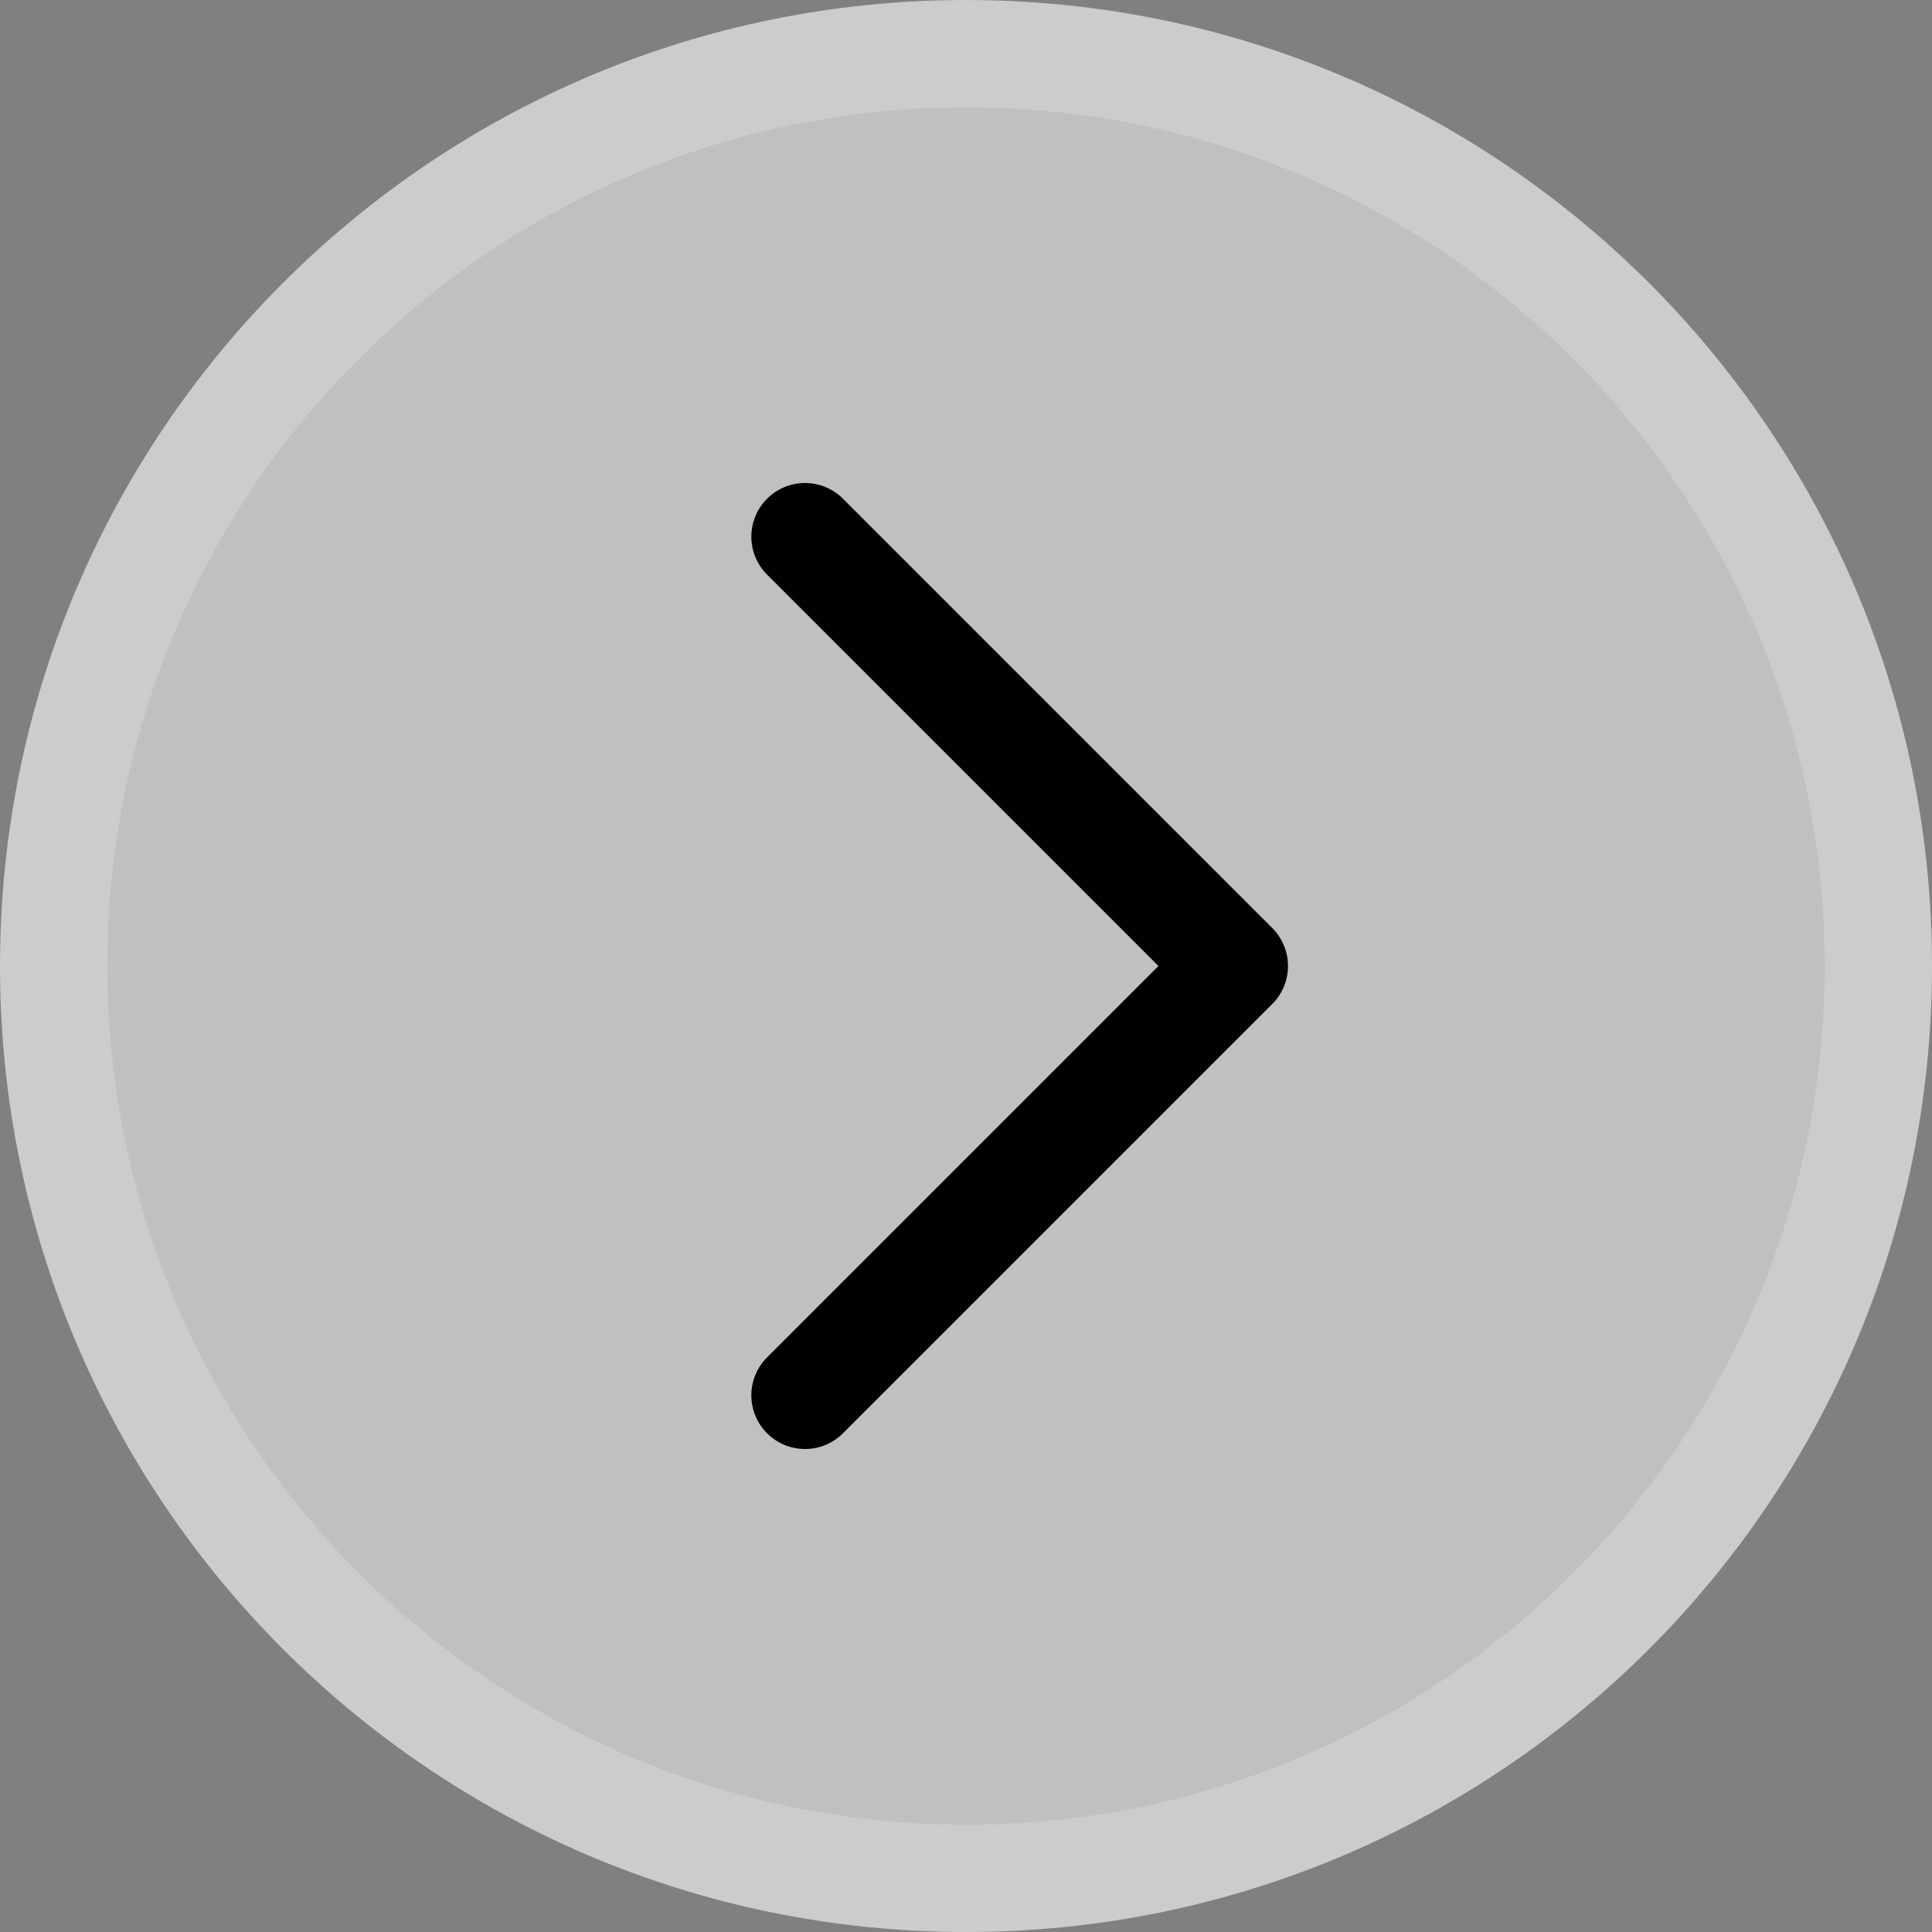
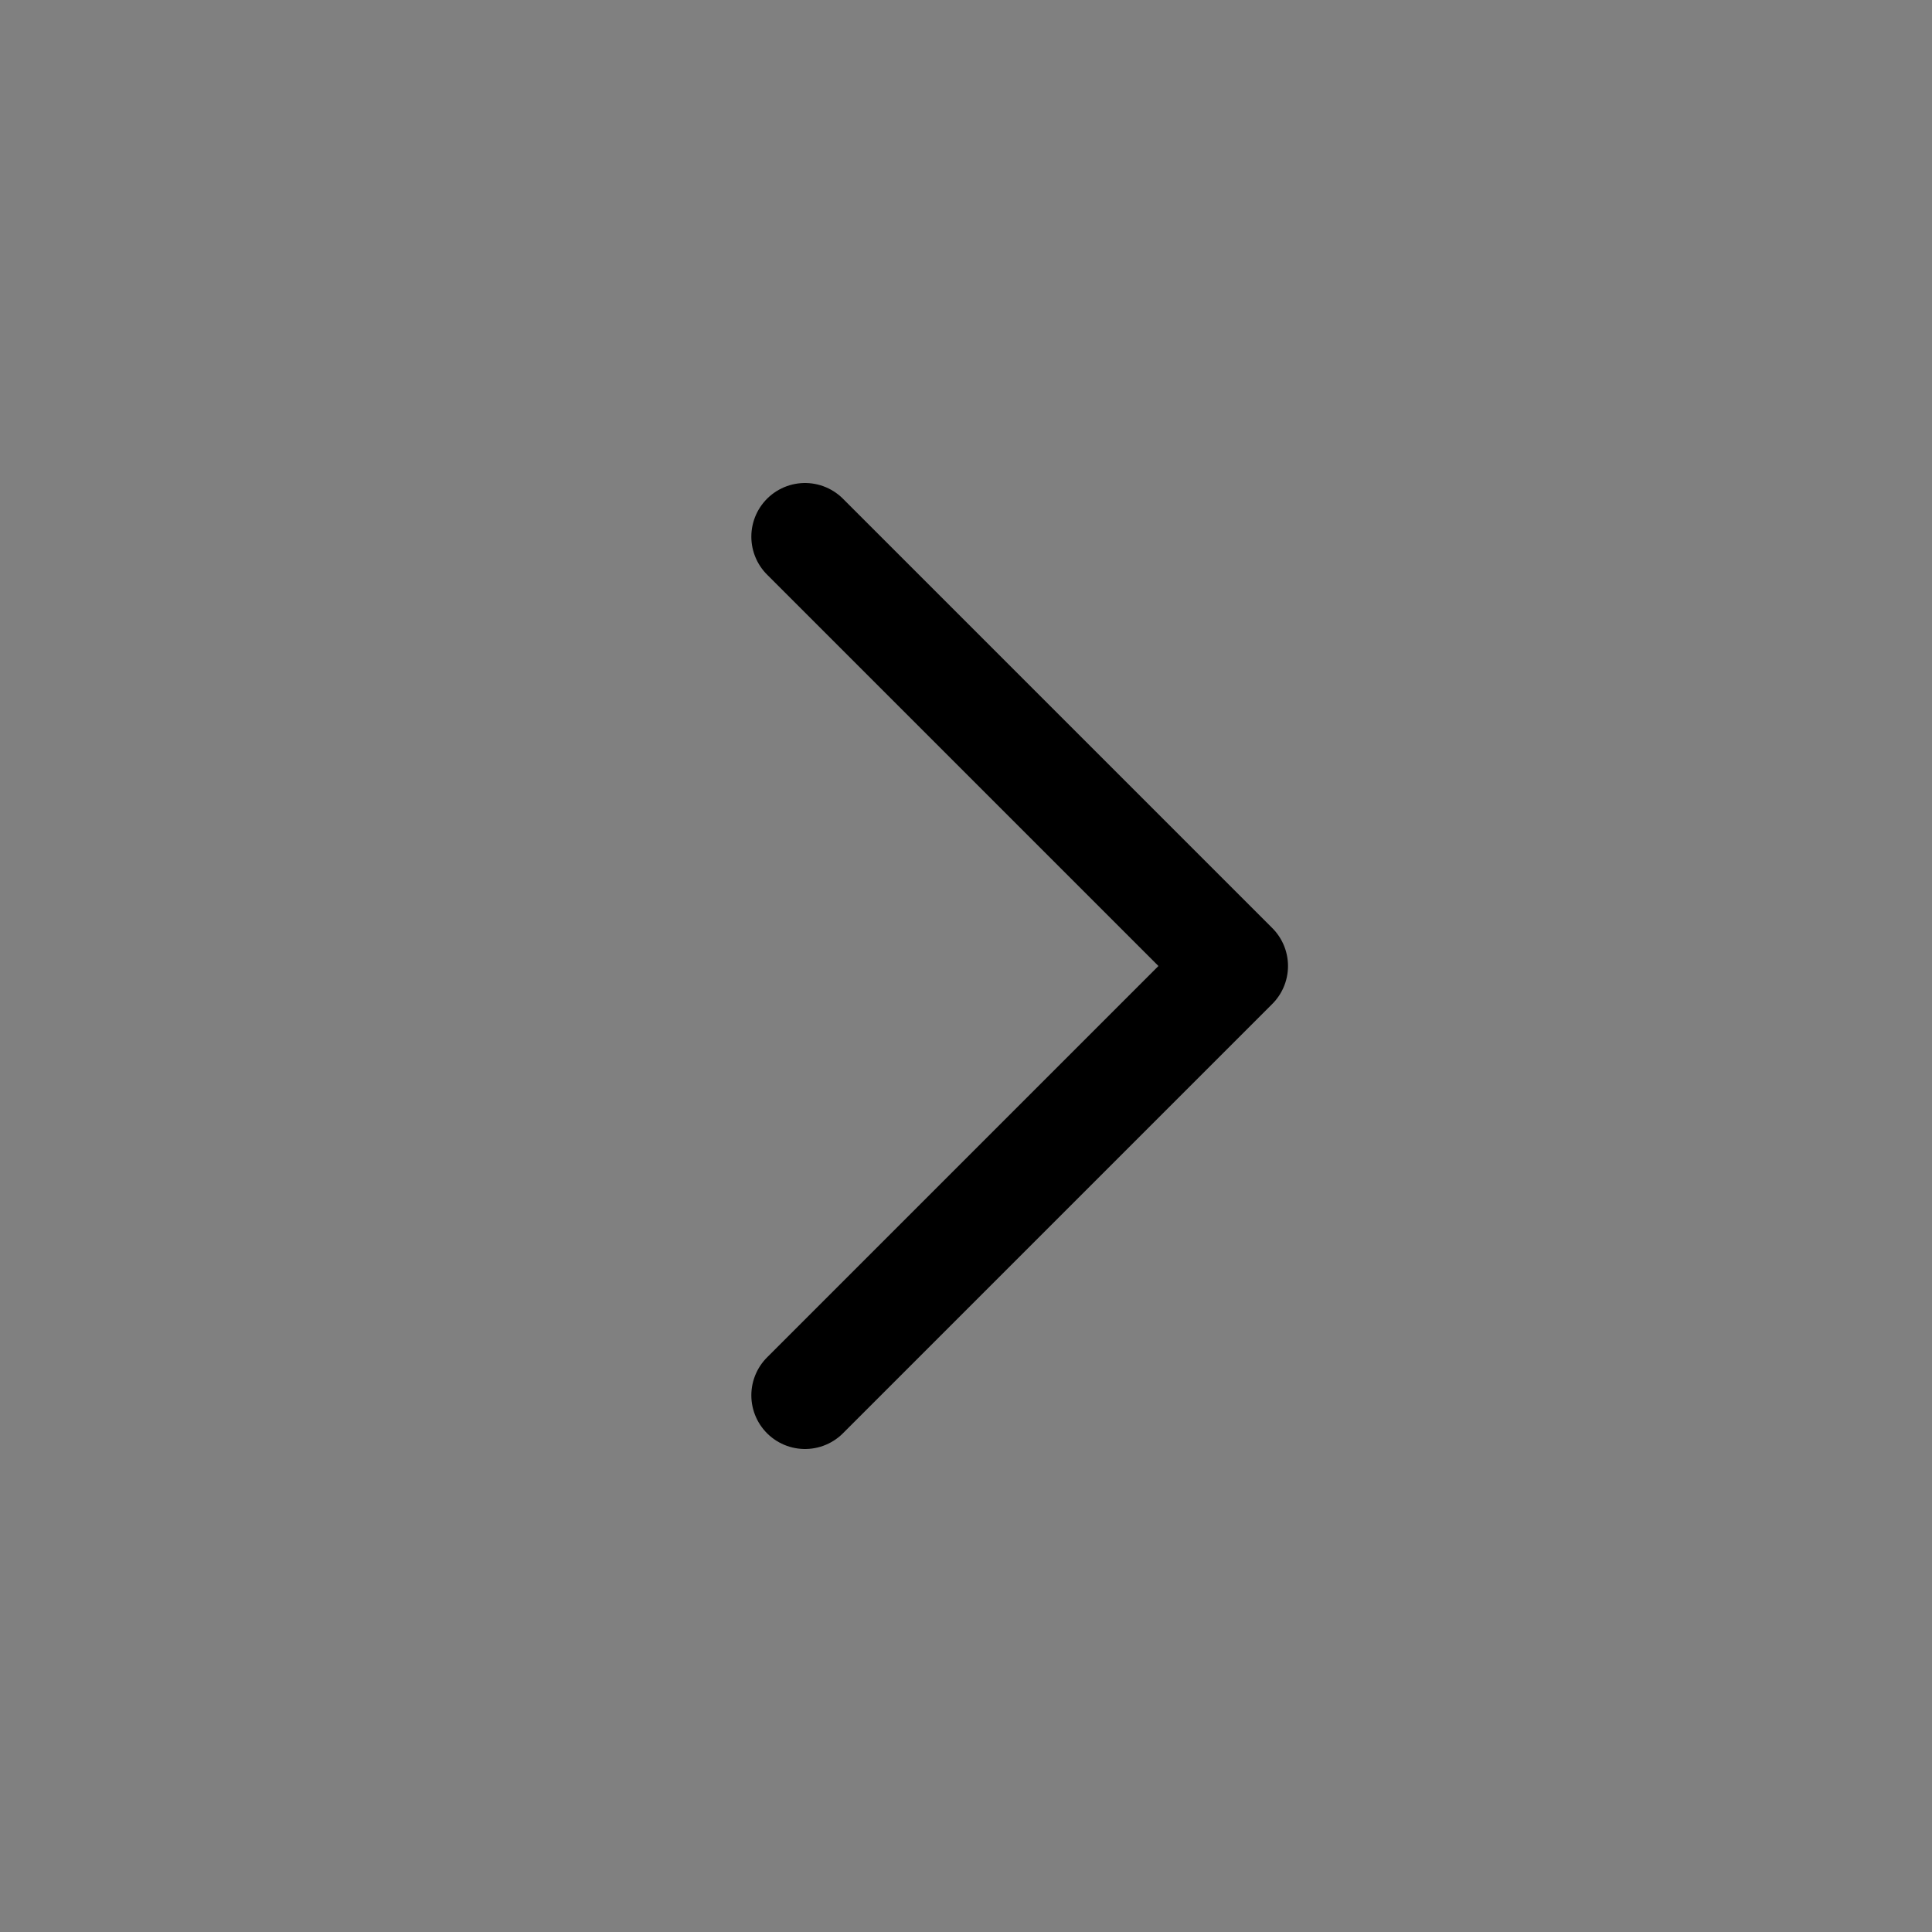
<svg xmlns="http://www.w3.org/2000/svg" width="36" height="36" viewBox="0 0 36 36" fill="none">
  <rect x="0" y="0" width="36" height="36" fill="#808080" stroke="none" />
-   <path d="M18 35C27.389 35 35 27.389 35 18C35 8.611 27.389 1 18 1C8.611 1 1 8.611 1 18C1 27.389 8.611 35 18 35Z" fill="white" fill-opacity="0.5" stroke="#CCCCCC" stroke-width="2" />
  <path d="M15 26L23 18L15 10" stroke="black" stroke-width="2" stroke-miterlimit="10" stroke-linecap="round" stroke-linejoin="round" />
</svg>